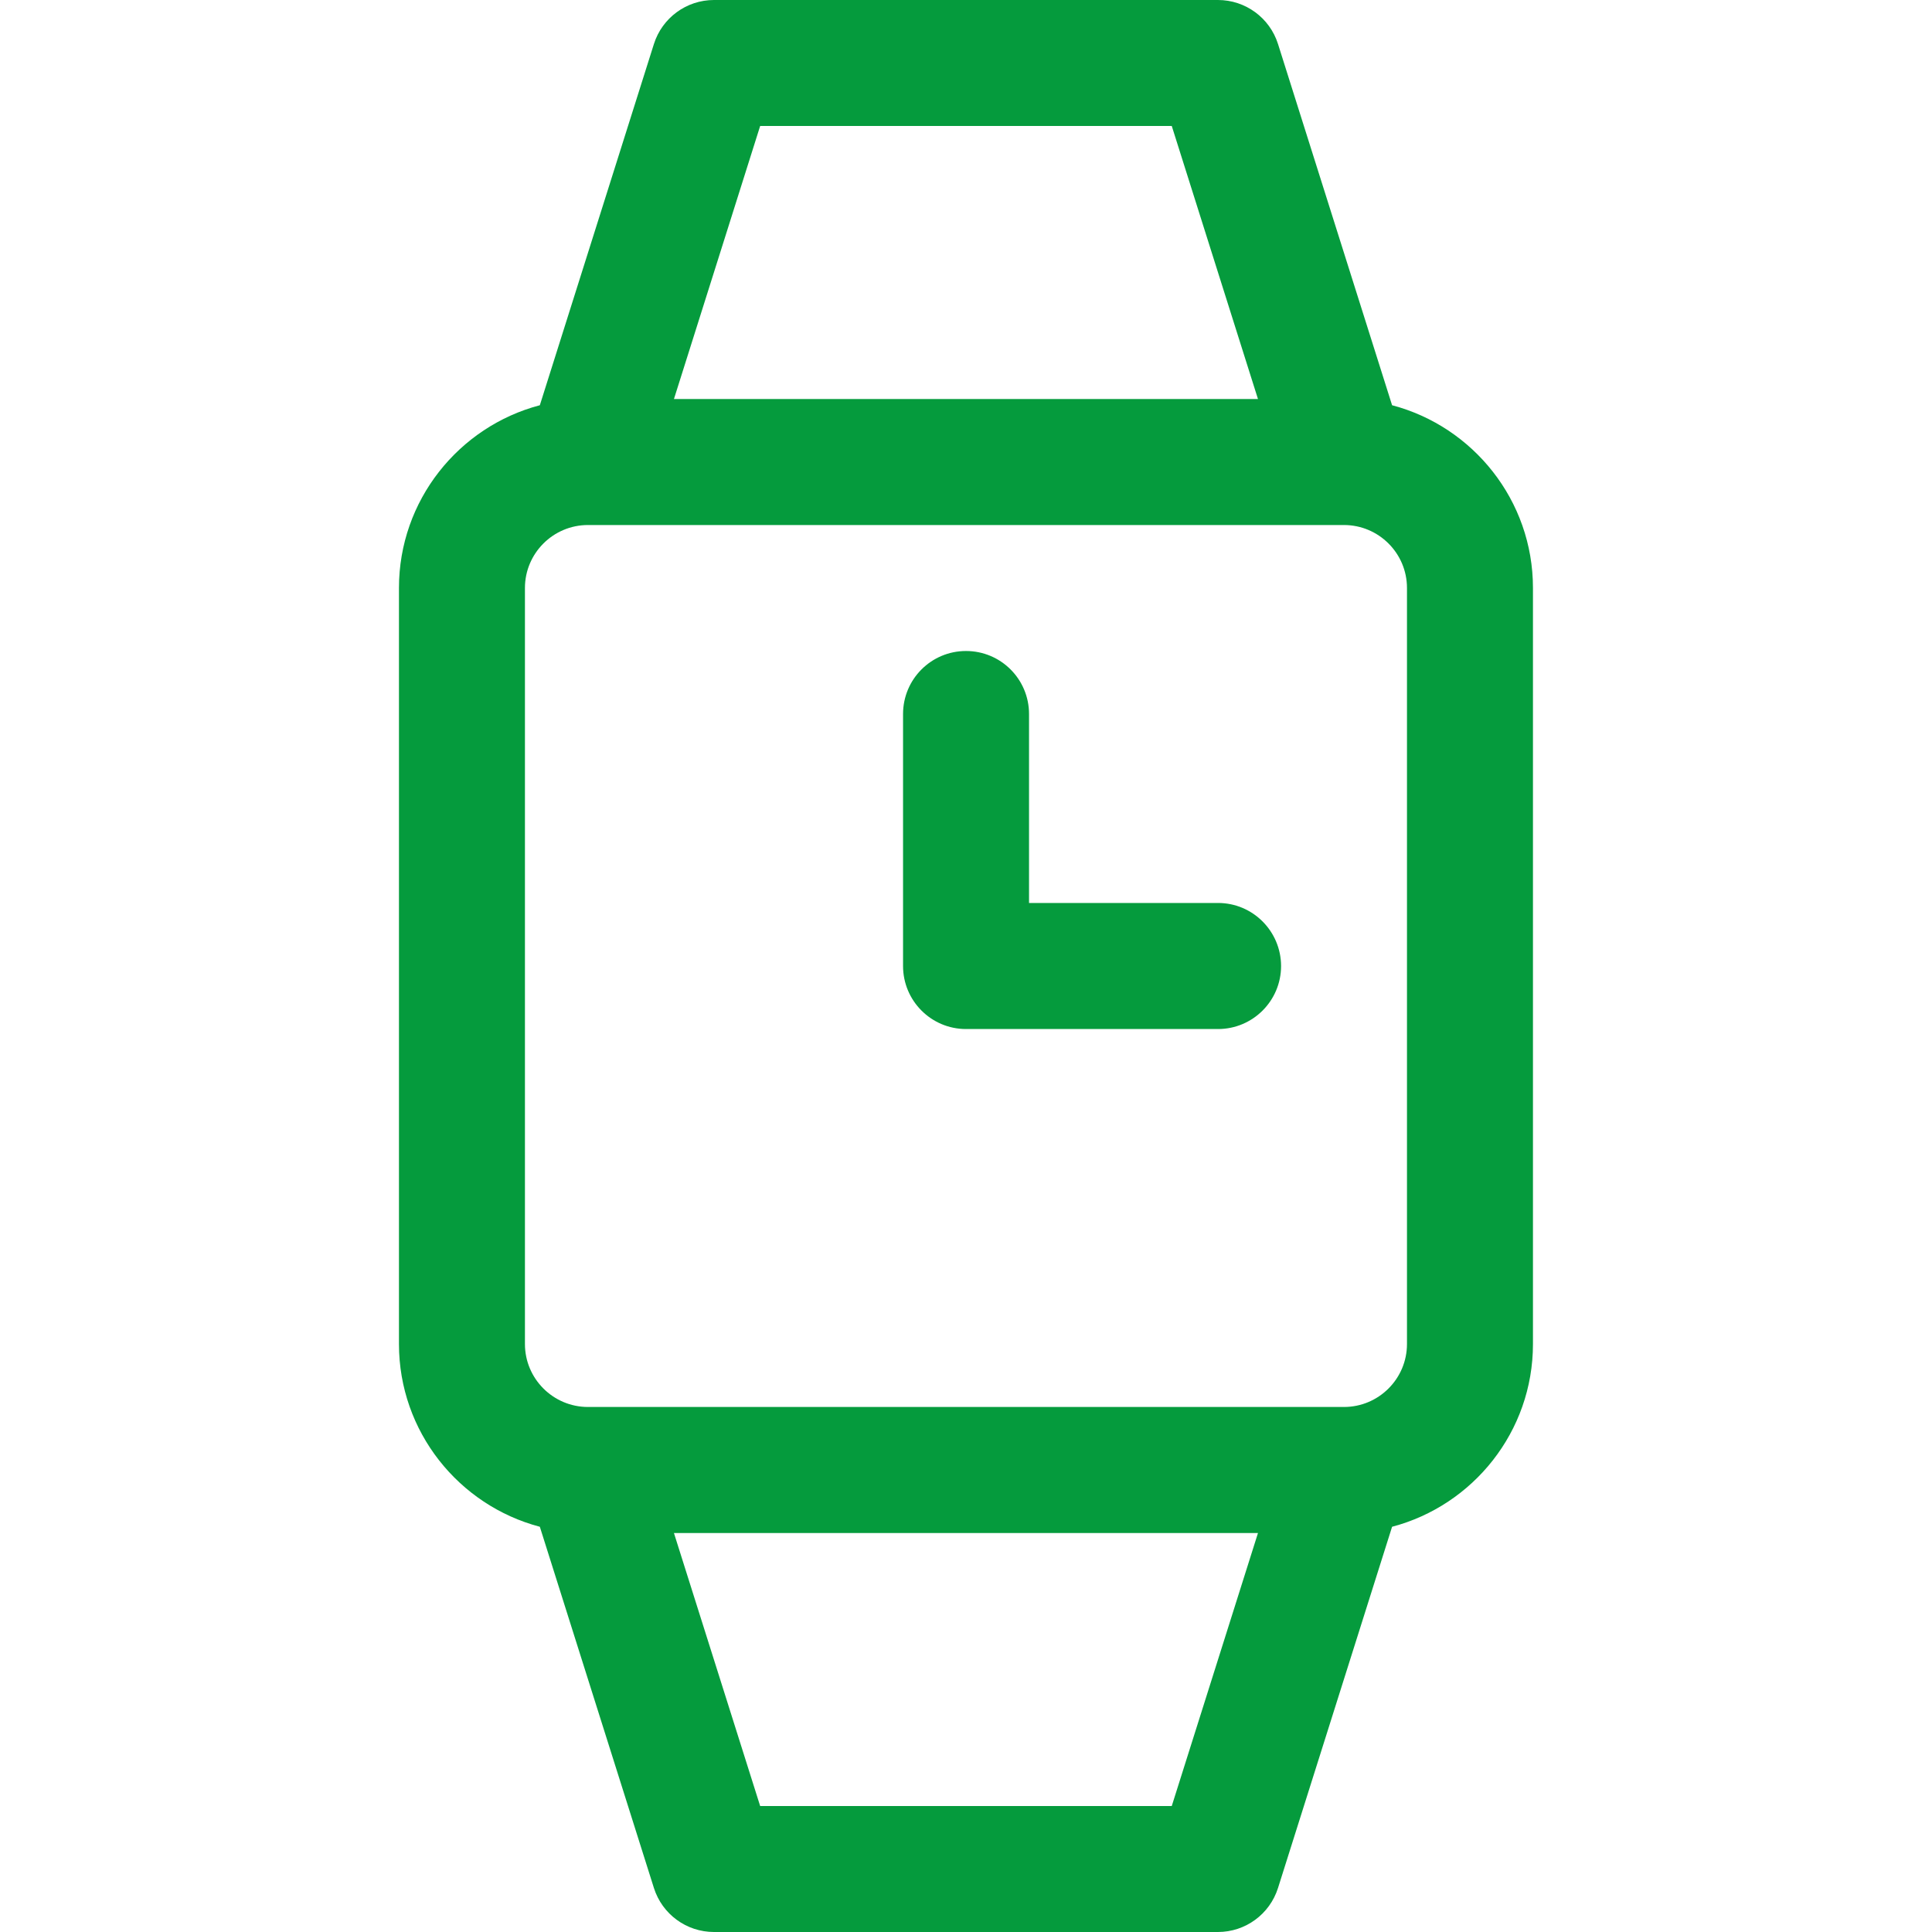
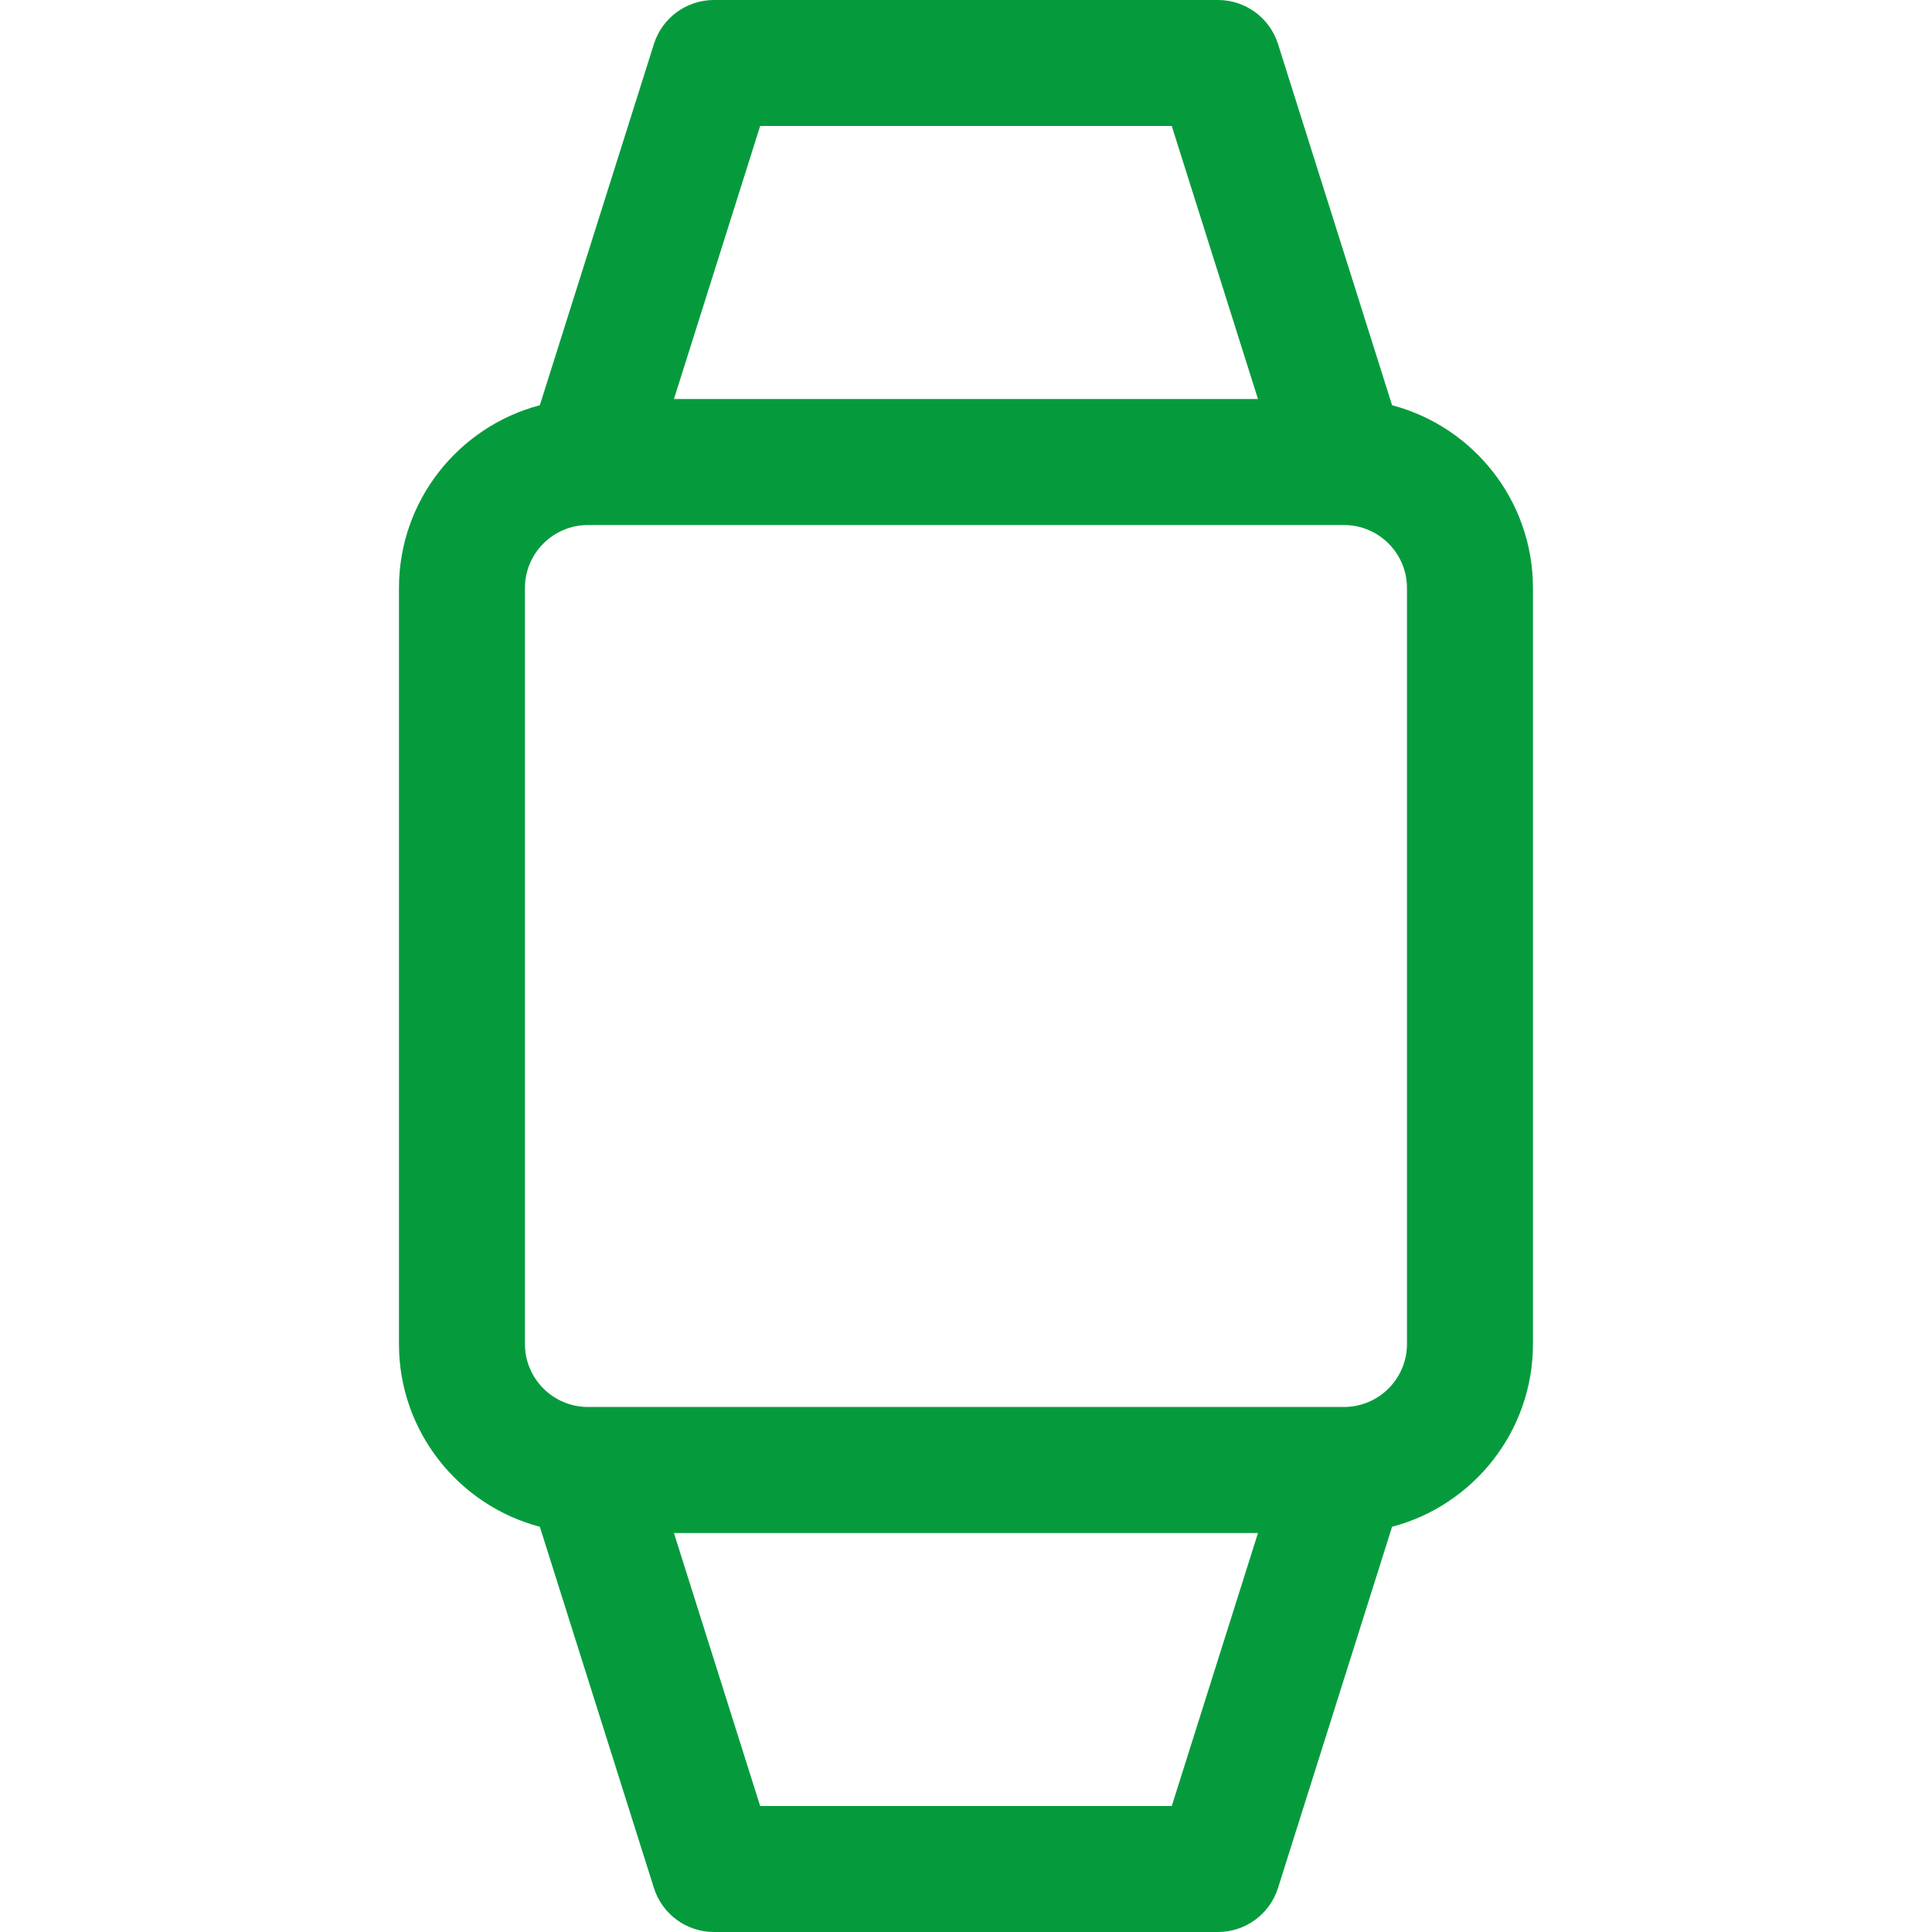
<svg xmlns="http://www.w3.org/2000/svg" width="24" height="24" viewBox="0 0 24 24" fill="none">
  <path d="M17.293 5.034L15.876 0.547C15.773 0.221 15.471 0 15.13 0H8.869C8.528 0 8.226 0.221 8.123 0.547L6.706 5.034C5.7 5.299 4.956 6.216 4.956 7.304V16.696C4.956 17.784 5.7 18.701 6.706 18.966L8.123 23.453C8.226 23.779 8.528 24 8.869 24H15.13C15.471 24 15.773 23.779 15.876 23.453L17.293 18.966C18.299 18.701 19.043 17.784 19.043 16.696V7.304C19.043 6.216 18.299 5.299 17.293 5.034ZM9.443 1.565H14.556L15.627 4.957H8.372L9.443 1.565ZM14.556 22.435H9.443L8.372 19.044H15.627L14.556 22.435ZM17.478 16.696C17.478 17.127 17.127 17.478 16.695 17.478H7.304C6.872 17.478 6.521 17.127 6.521 16.696V7.304C6.521 6.873 6.872 6.522 7.304 6.522H16.695C17.127 6.522 17.478 6.873 17.478 7.304V16.696Z" fill="#059B3D" />
-   <path d="M15.131 11.217H12.783V8.87C12.783 8.437 12.433 8.087 12 8.087C11.568 8.087 11.218 8.437 11.218 8.87V12C11.218 12.432 11.568 12.783 12 12.783H15.131C15.563 12.783 15.914 12.432 15.914 12C15.913 11.568 15.563 11.217 15.131 11.217Z" fill="#059B3D" />
</svg>